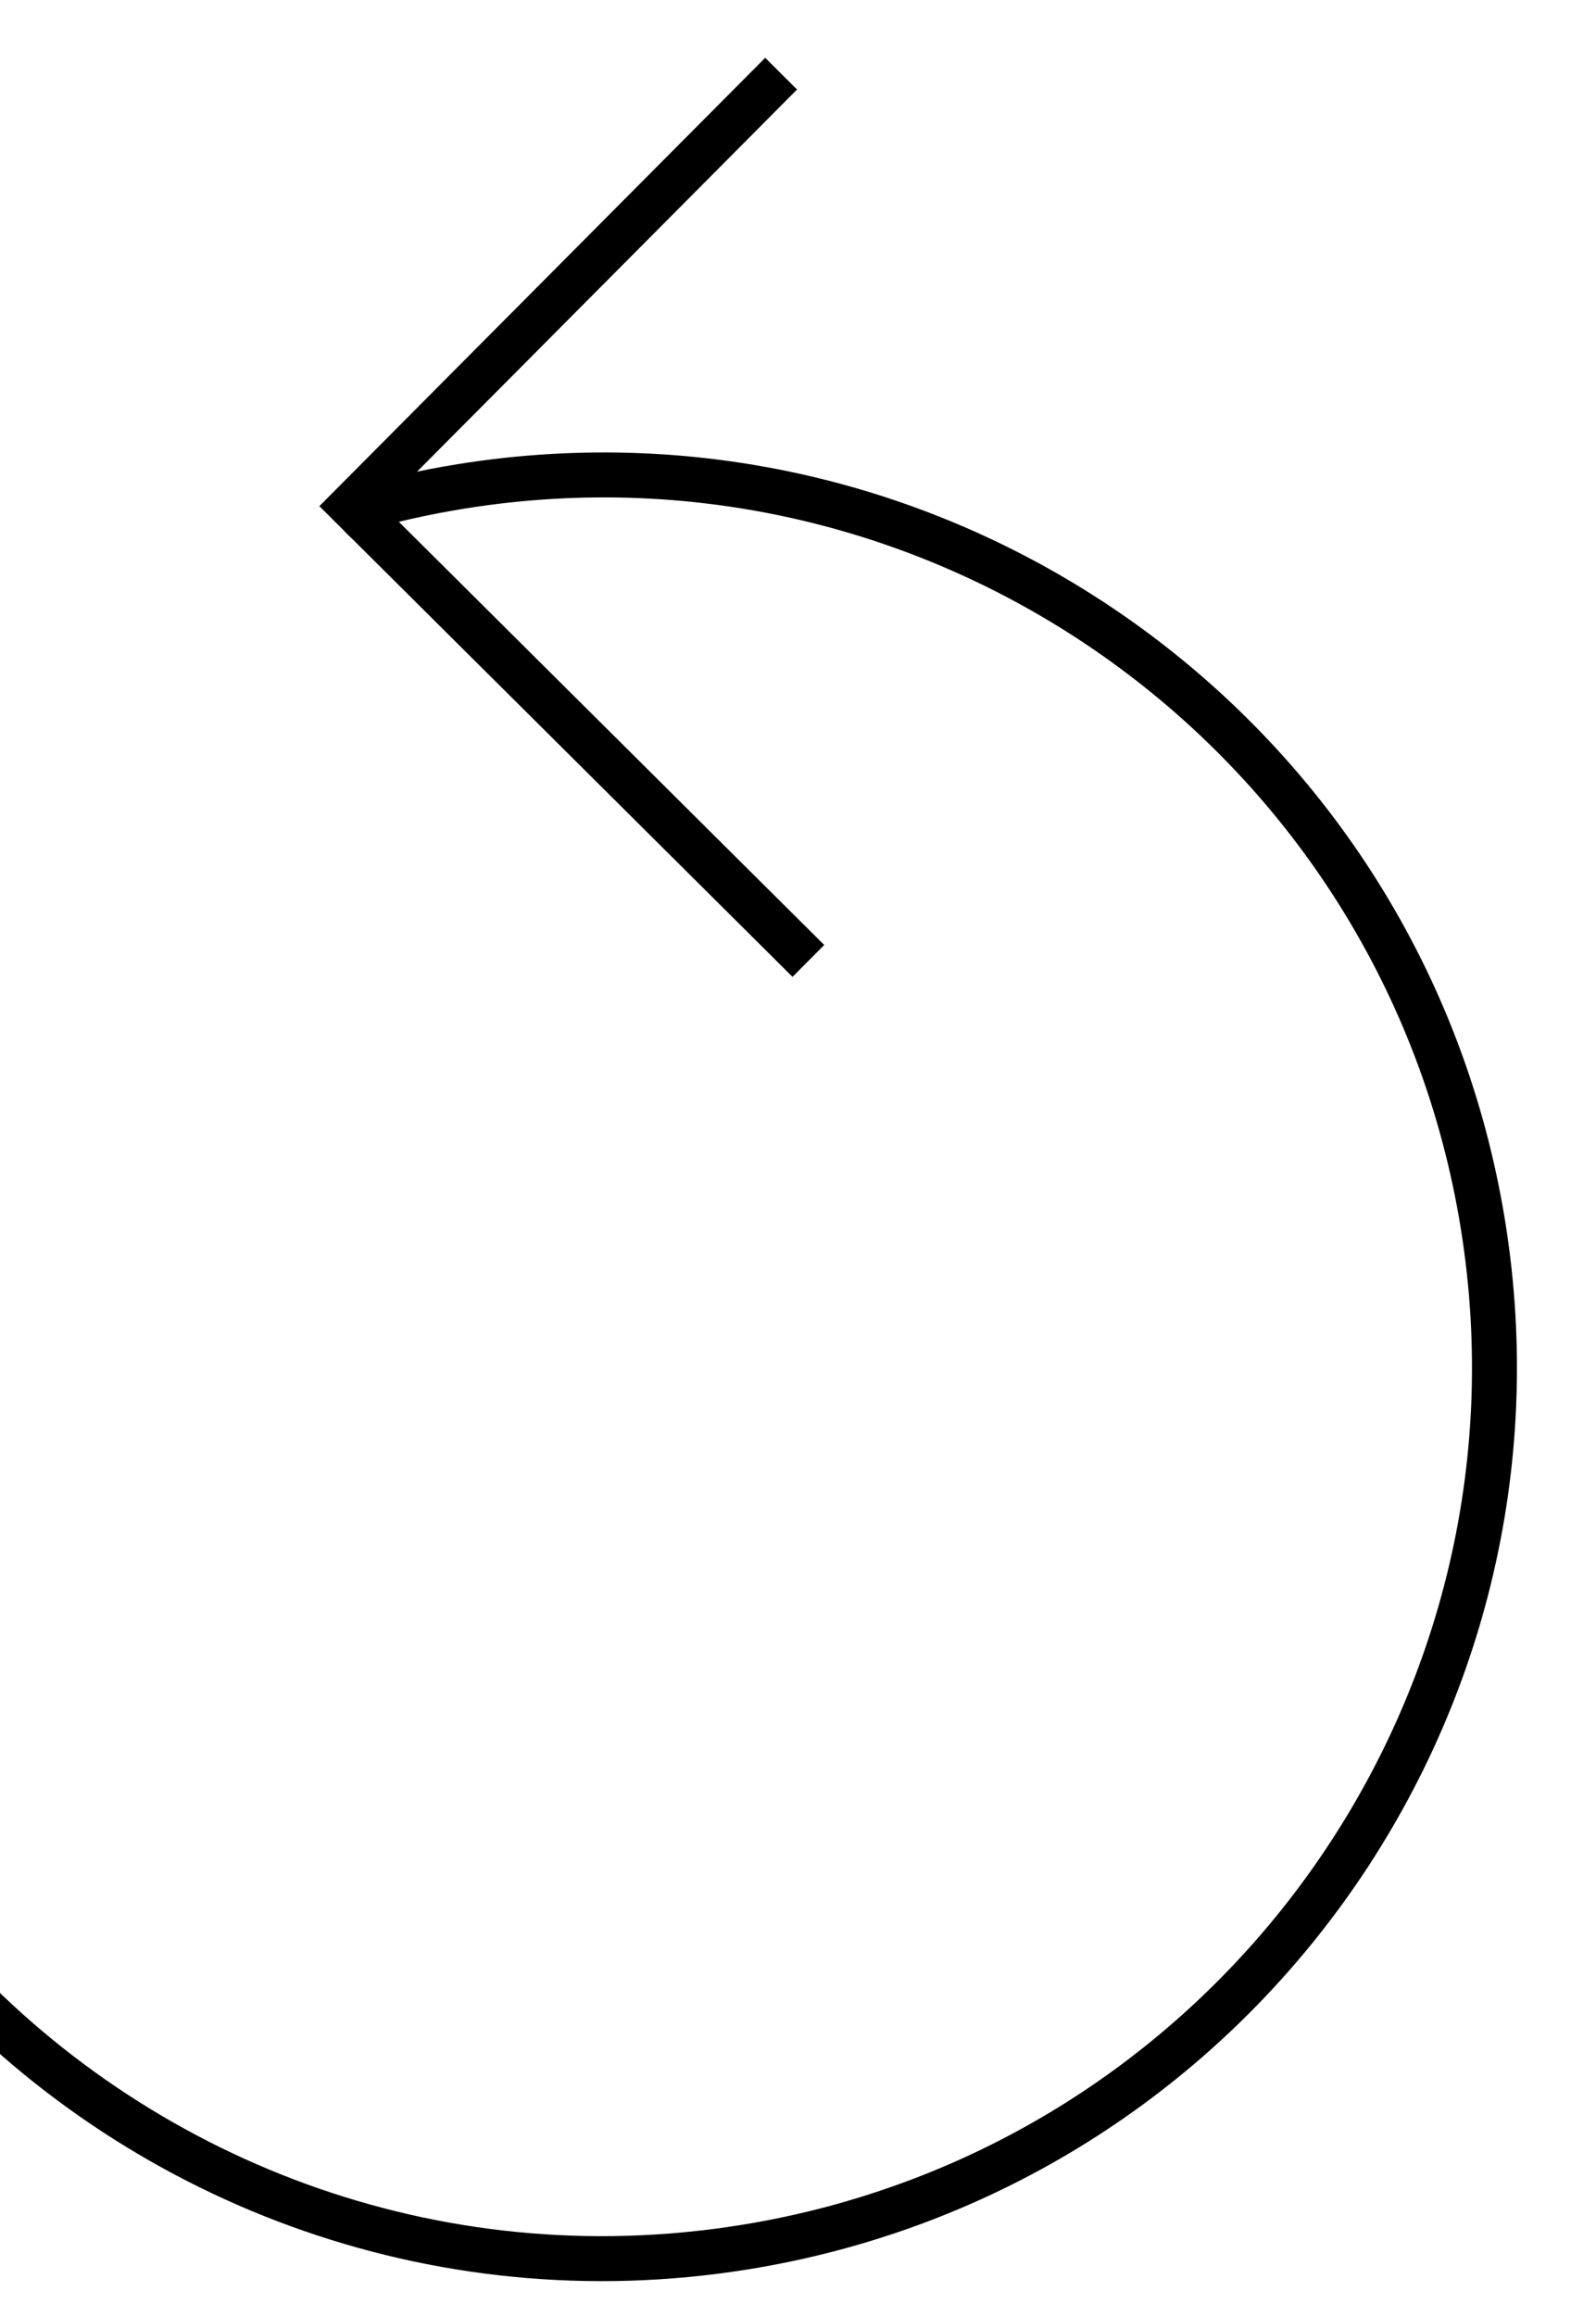
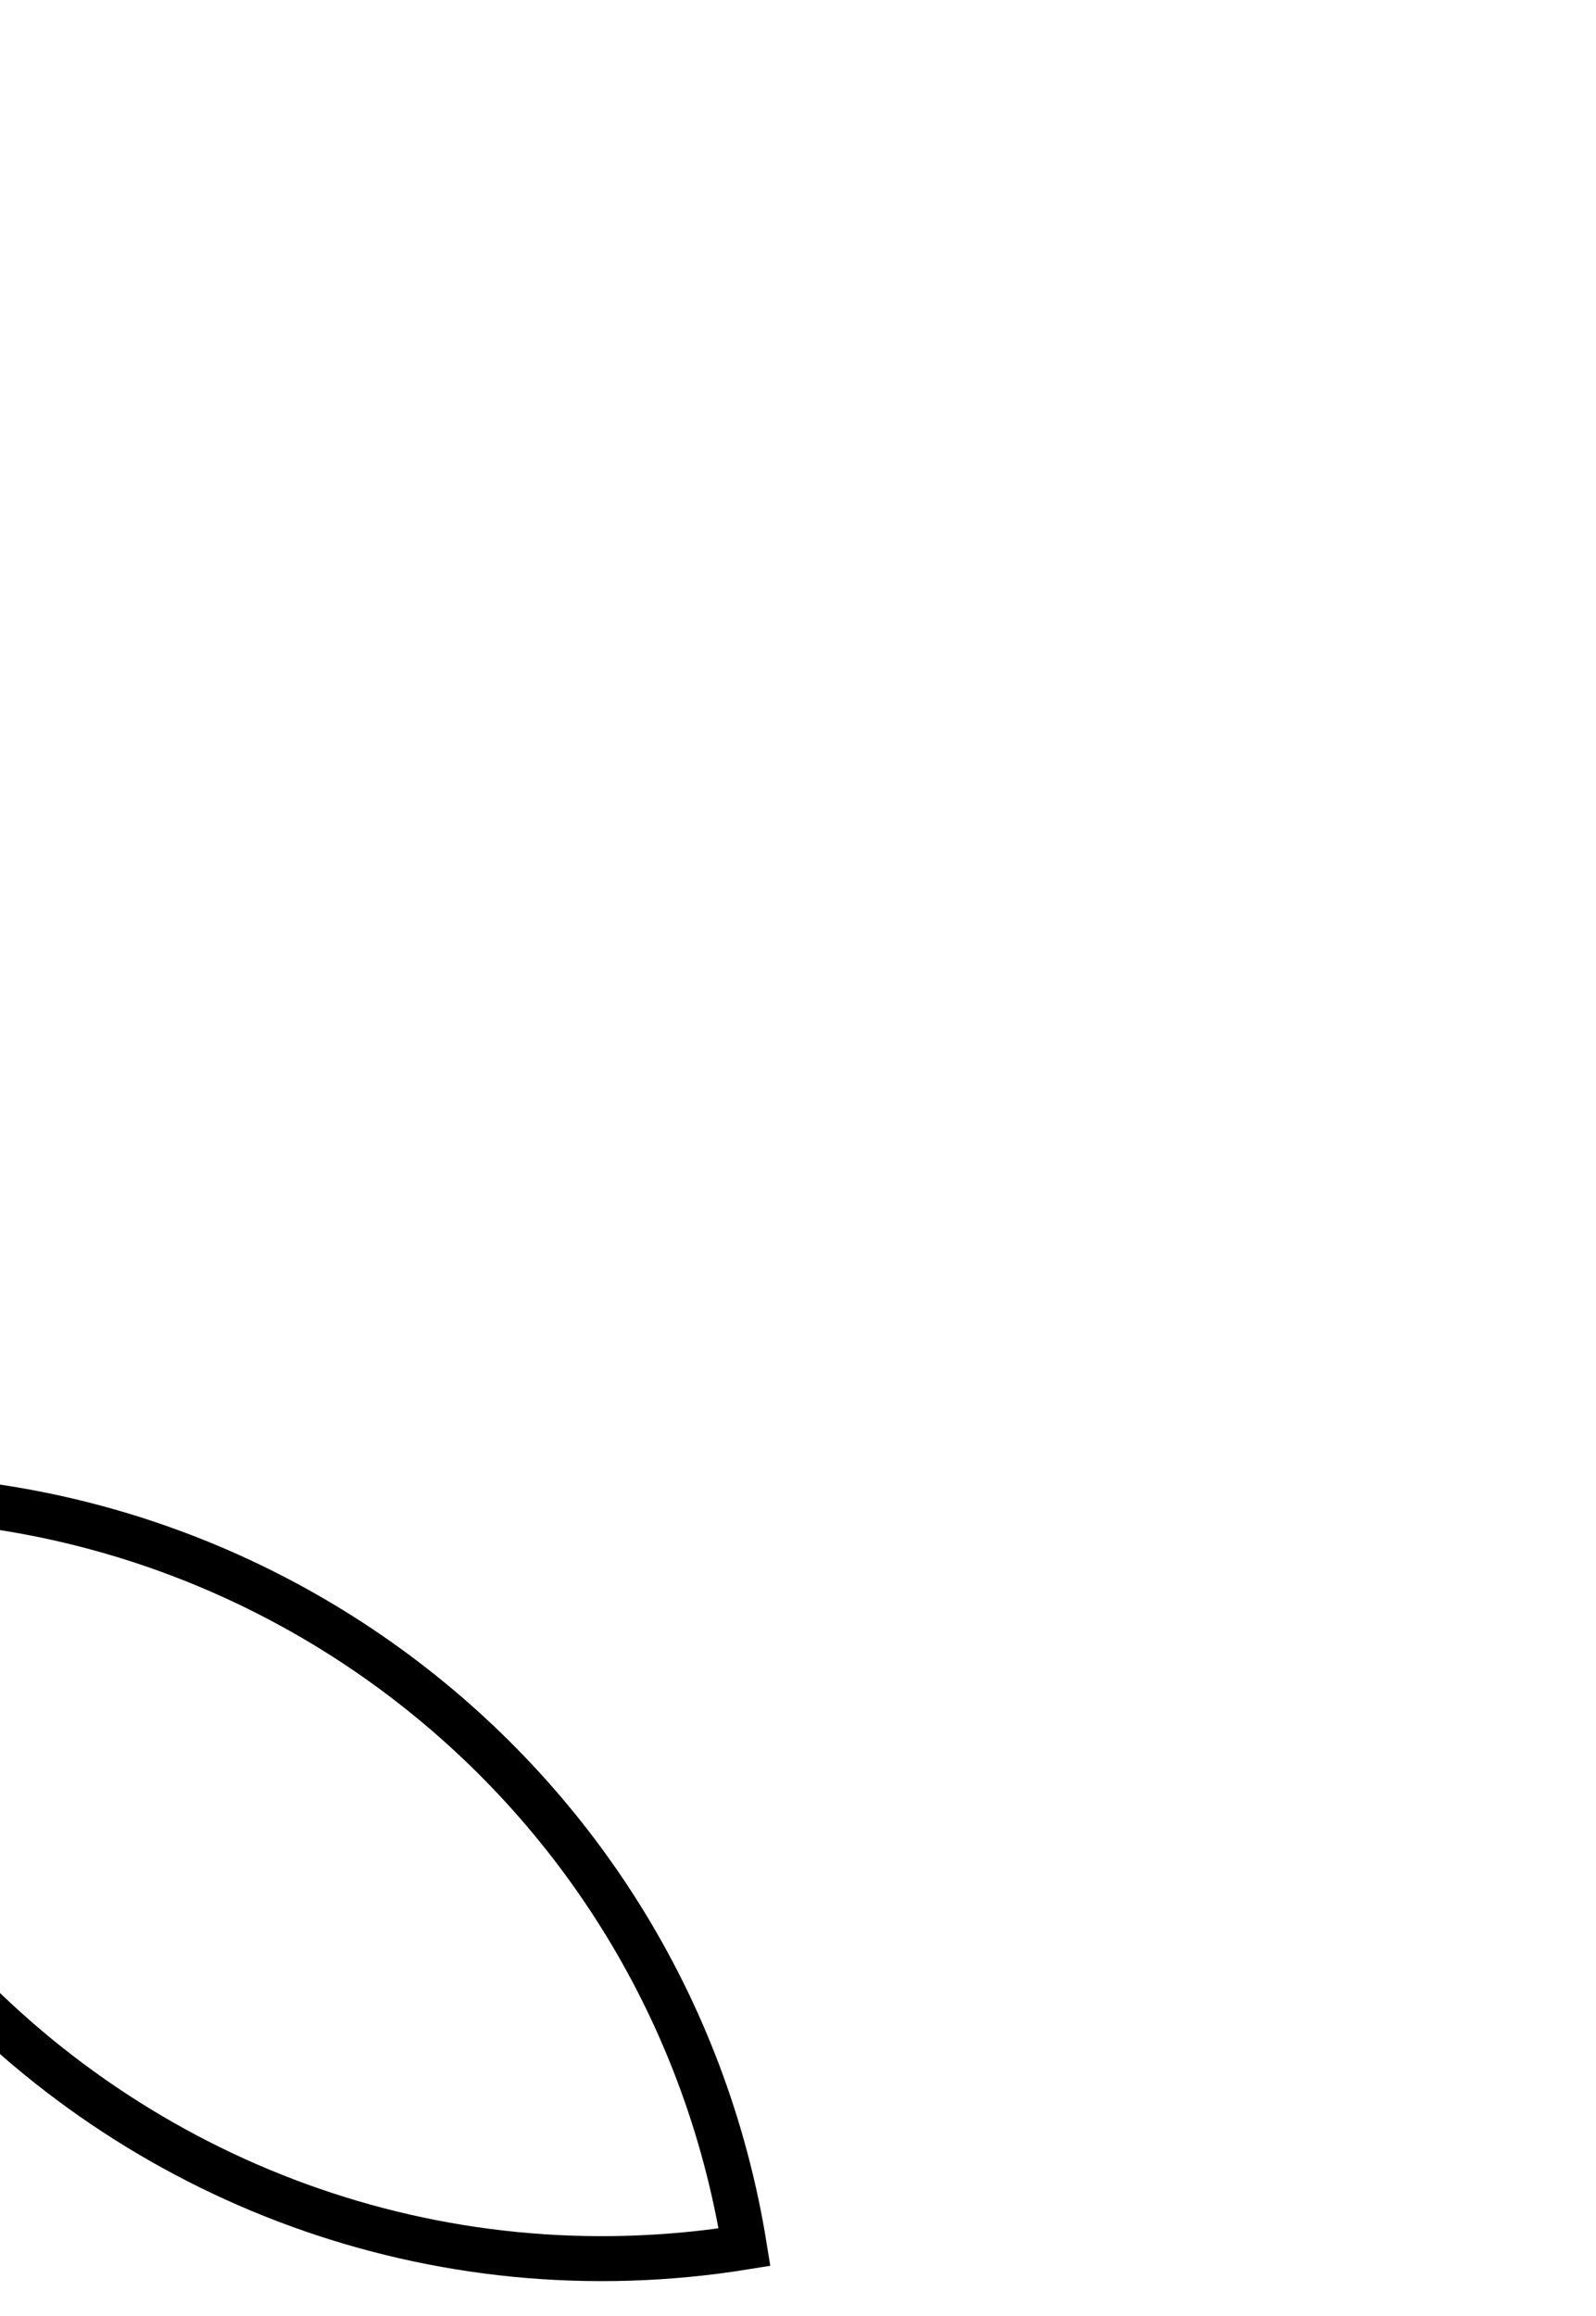
<svg xmlns="http://www.w3.org/2000/svg" version="1.1" id="Capa_1" x="0px" y="0px" width="71px" height="103px" viewBox="0 0 71 103" enable-background="new 0 0 71 103" xml:space="preserve">
-   <path fill="none" stroke="#000000" stroke-width="2" stroke-miterlimit="10" d="M-2.724,87.261  c8.709,9.701,22.017,14.911,35.845,12.685c21.626-3.482,36.334-23.836,32.852-45.461c-3.482-21.626-23.836-36.334-45.461-32.852  c-1.653,0.266-3.265,0.631-4.832,1.087" />
+   <path fill="none" stroke="#000000" stroke-width="2" stroke-miterlimit="10" d="M-2.724,87.261  c8.709,9.701,22.017,14.911,35.845,12.685c-3.482-21.626-23.836-36.334-45.461-32.852  c-1.653,0.266-3.265,0.631-4.832,1.087" />
  <g>
-     <line fill="none" stroke="#000000" stroke-width="2" stroke-linecap="square" stroke-miterlimit="10" x1="34.044" y1="3.985" x2="15.621" y2="22.508" />
-     <line fill="none" stroke="#000000" stroke-width="2" stroke-linecap="square" stroke-miterlimit="10" x1="35.252" y1="42.033" x2="16.729" y2="23.61" />
-   </g>
+     </g>
  <g>
</g>
  <g>
</g>
  <g>
</g>
  <g>
</g>
  <g>
</g>
  <g>
</g>
</svg>